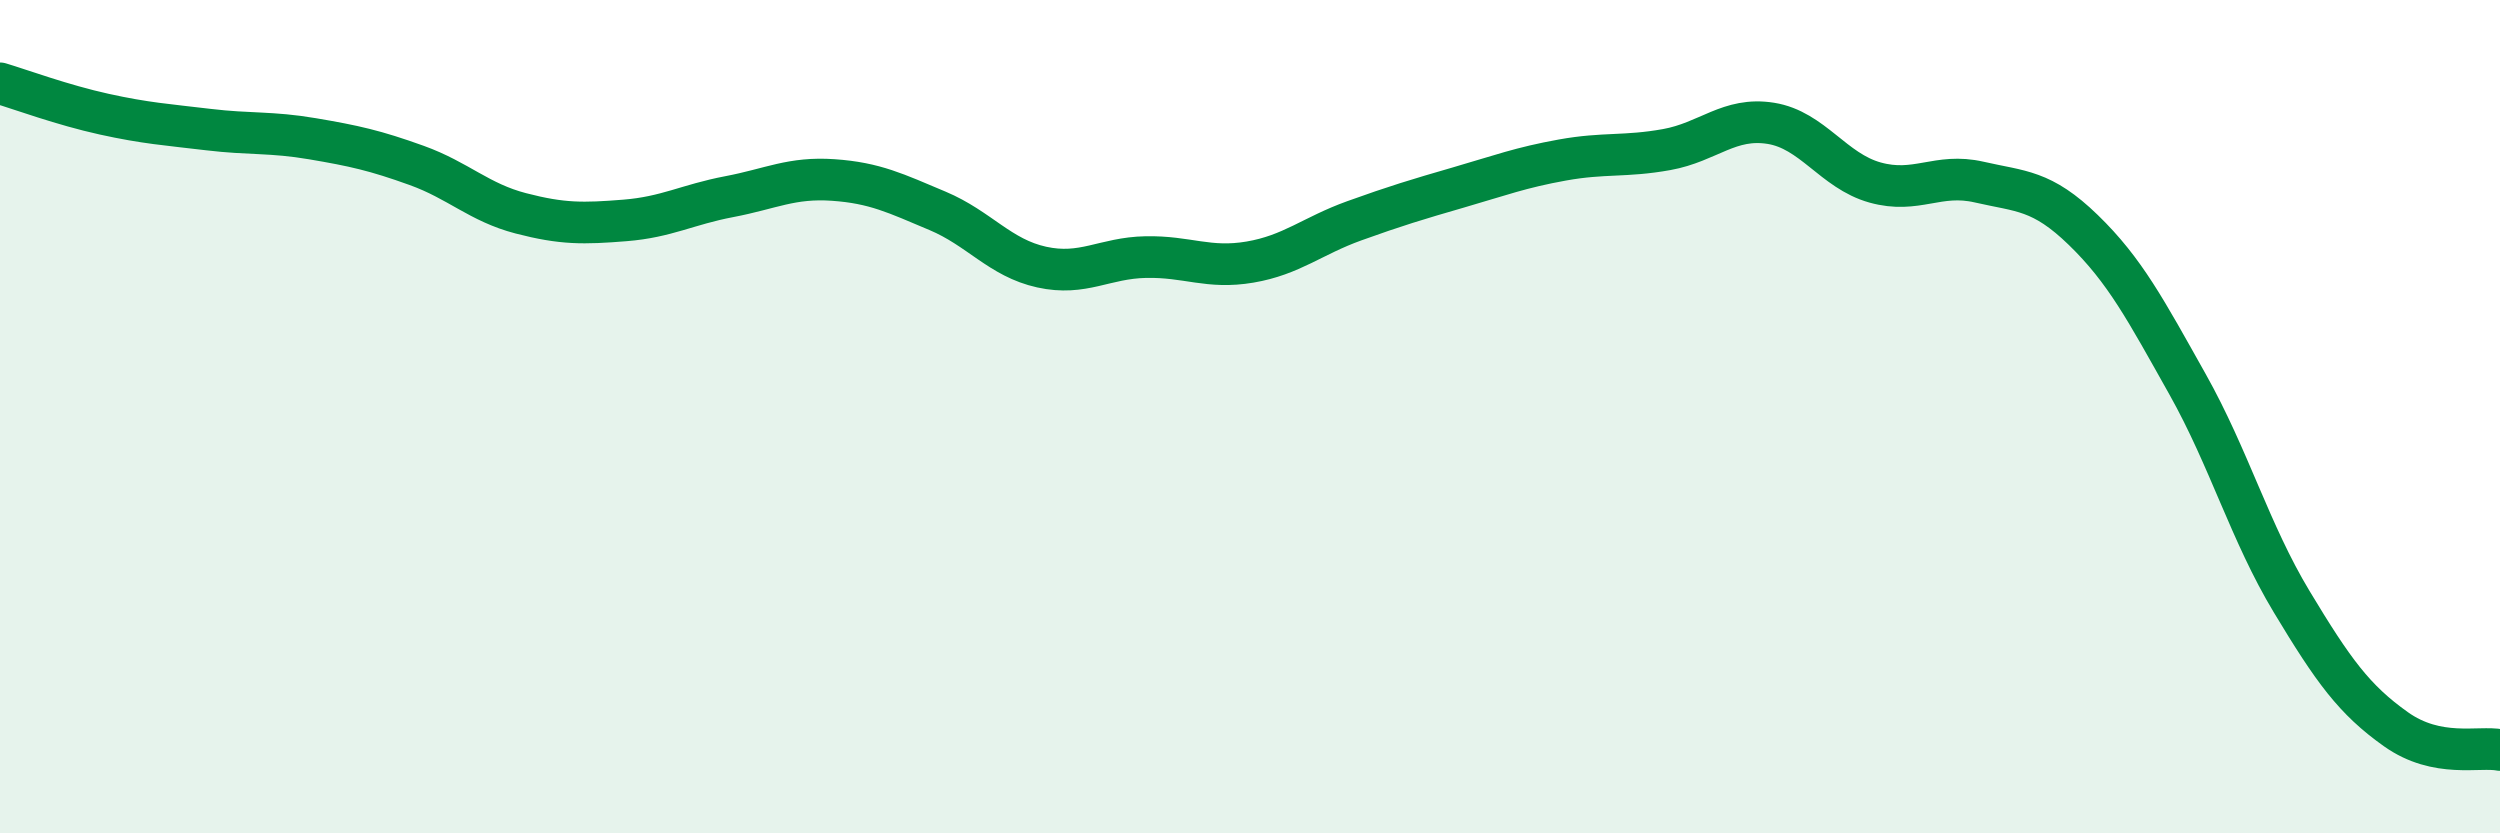
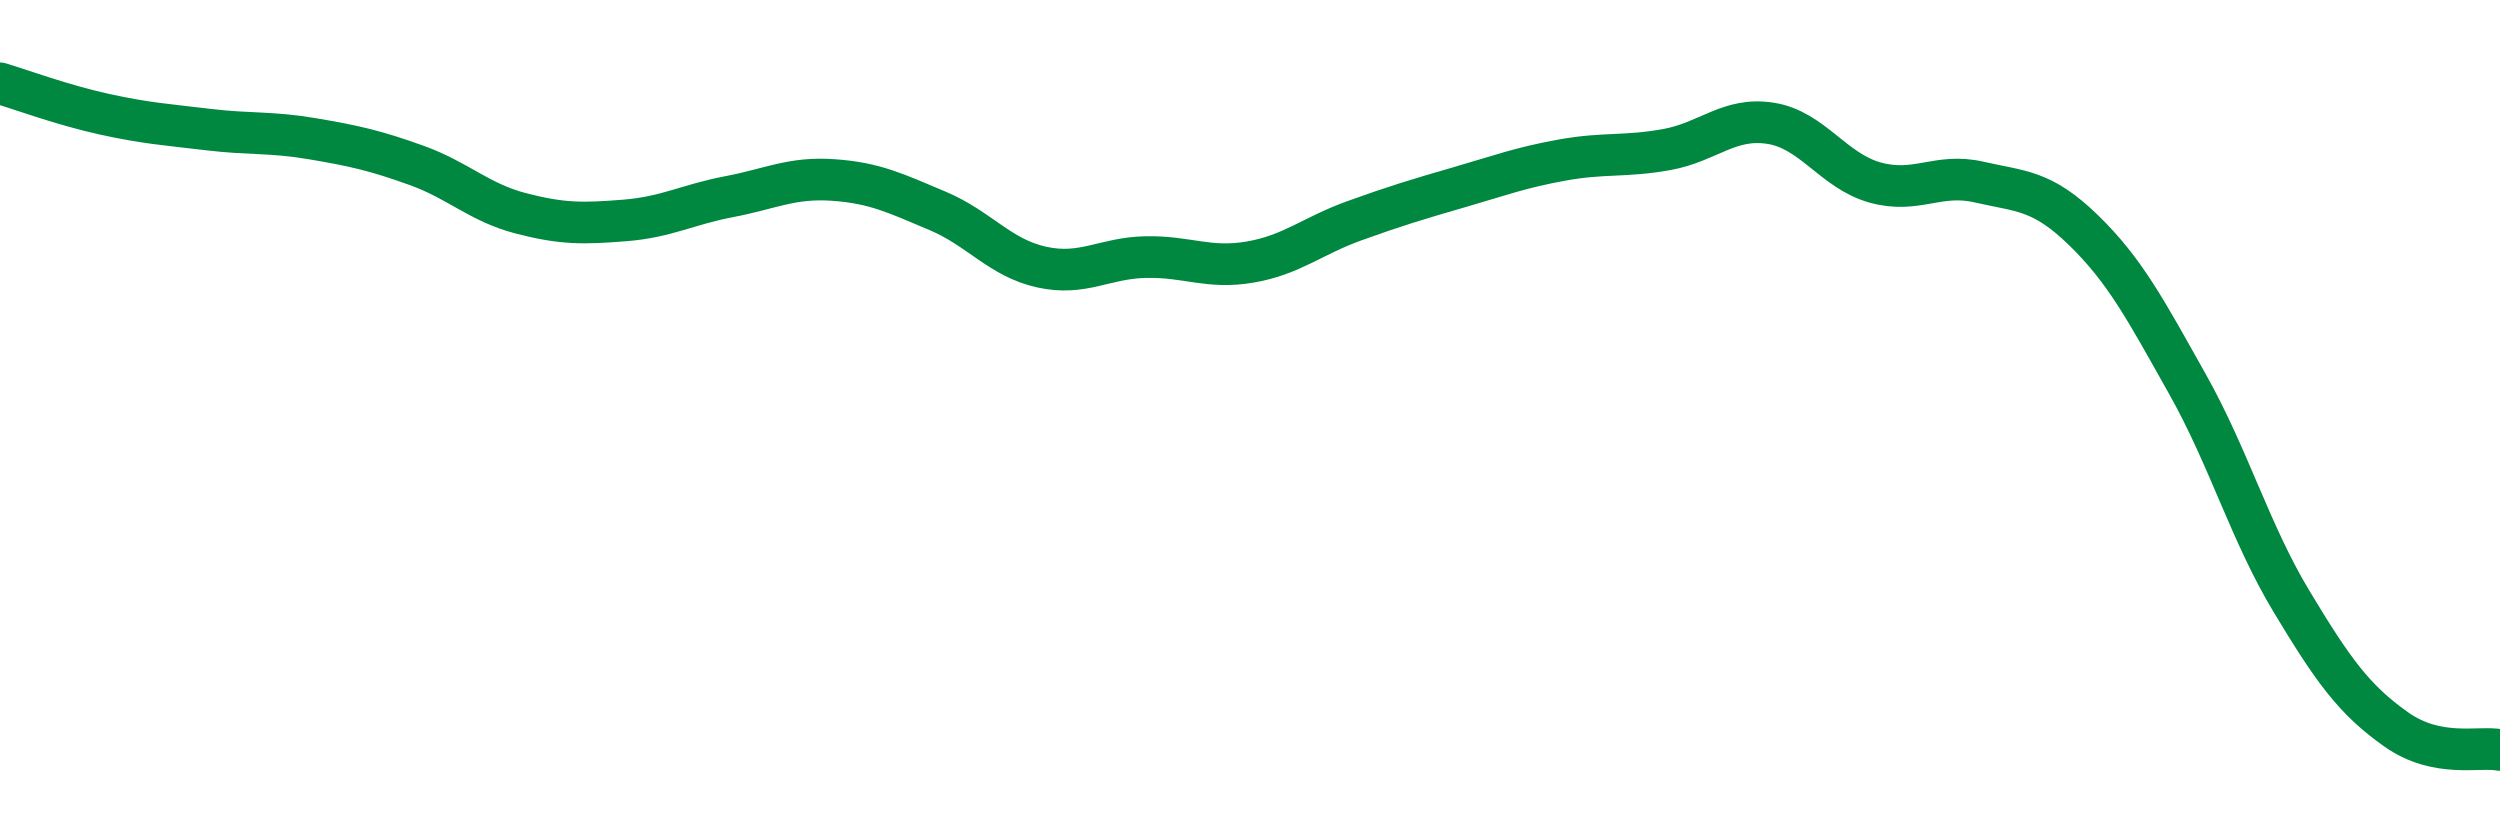
<svg xmlns="http://www.w3.org/2000/svg" width="60" height="20" viewBox="0 0 60 20">
-   <path d="M 0,2 C 0.5,2.15 1.5,2.52 2.5,2.74 C 3.5,2.96 4,2.99 5,3.11 C 6,3.23 6.5,3.16 7.5,3.33 C 8.5,3.5 9,3.61 10,3.97 C 11,4.33 11.5,4.86 12.5,5.12 C 13.5,5.38 14,5.37 15,5.29 C 16,5.21 16.5,4.91 17.5,4.72 C 18.5,4.53 19,4.25 20,4.32 C 21,4.39 21.5,4.64 22.5,5.06 C 23.5,5.48 24,6.19 25,6.41 C 26,6.63 26.5,6.19 27.5,6.17 C 28.5,6.15 29,6.46 30,6.29 C 31,6.12 31.5,5.66 32.5,5.3 C 33.5,4.94 34,4.79 35,4.5 C 36,4.21 36.5,4.02 37.5,3.84 C 38.5,3.66 39,3.77 40,3.59 C 41,3.41 41.5,2.8 42.5,2.96 C 43.5,3.12 44,4.1 45,4.38 C 46,4.66 46.5,4.14 47.5,4.37 C 48.5,4.6 49,4.55 50,5.52 C 51,6.49 51.5,7.44 52.5,9.22 C 53.5,11 54,12.78 55,14.44 C 56,16.1 56.5,16.79 57.5,17.5 C 58.5,18.21 59.5,17.9 60,18L60 20L0 20Z" fill="#008740" opacity="0.1" stroke-linecap="round" stroke-linejoin="round" />
  <path d="M 0,2 C 0.5,2.15 1.5,2.52 2.5,2.74 C 3.5,2.96 4,2.99 5,3.11 C 6,3.23 6.5,3.16 7.5,3.33 C 8.5,3.5 9,3.61 10,3.97 C 11,4.33 11.5,4.86 12.5,5.12 C 13.5,5.38 14,5.37 15,5.29 C 16,5.21 16.5,4.91 17.5,4.72 C 18.5,4.53 19,4.25 20,4.32 C 21,4.39 21.5,4.64 22.5,5.06 C 23.5,5.48 24,6.19 25,6.41 C 26,6.63 26.5,6.19 27.5,6.17 C 28.5,6.15 29,6.46 30,6.29 C 31,6.12 31.5,5.66 32.5,5.3 C 33.5,4.94 34,4.79 35,4.5 C 36,4.21 36.5,4.02 37.5,3.84 C 38.5,3.66 39,3.77 40,3.59 C 41,3.41 41.5,2.8 42.5,2.96 C 43.5,3.12 44,4.1 45,4.38 C 46,4.66 46.5,4.14 47.5,4.37 C 48.5,4.6 49,4.55 50,5.52 C 51,6.49 51.5,7.44 52.5,9.22 C 53.5,11 54,12.78 55,14.44 C 56,16.1 56.5,16.79 57.5,17.5 C 58.5,18.21 59.5,17.9 60,18" stroke="#008740" stroke-width="1" fill="none" stroke-linecap="round" stroke-linejoin="round" />
</svg>